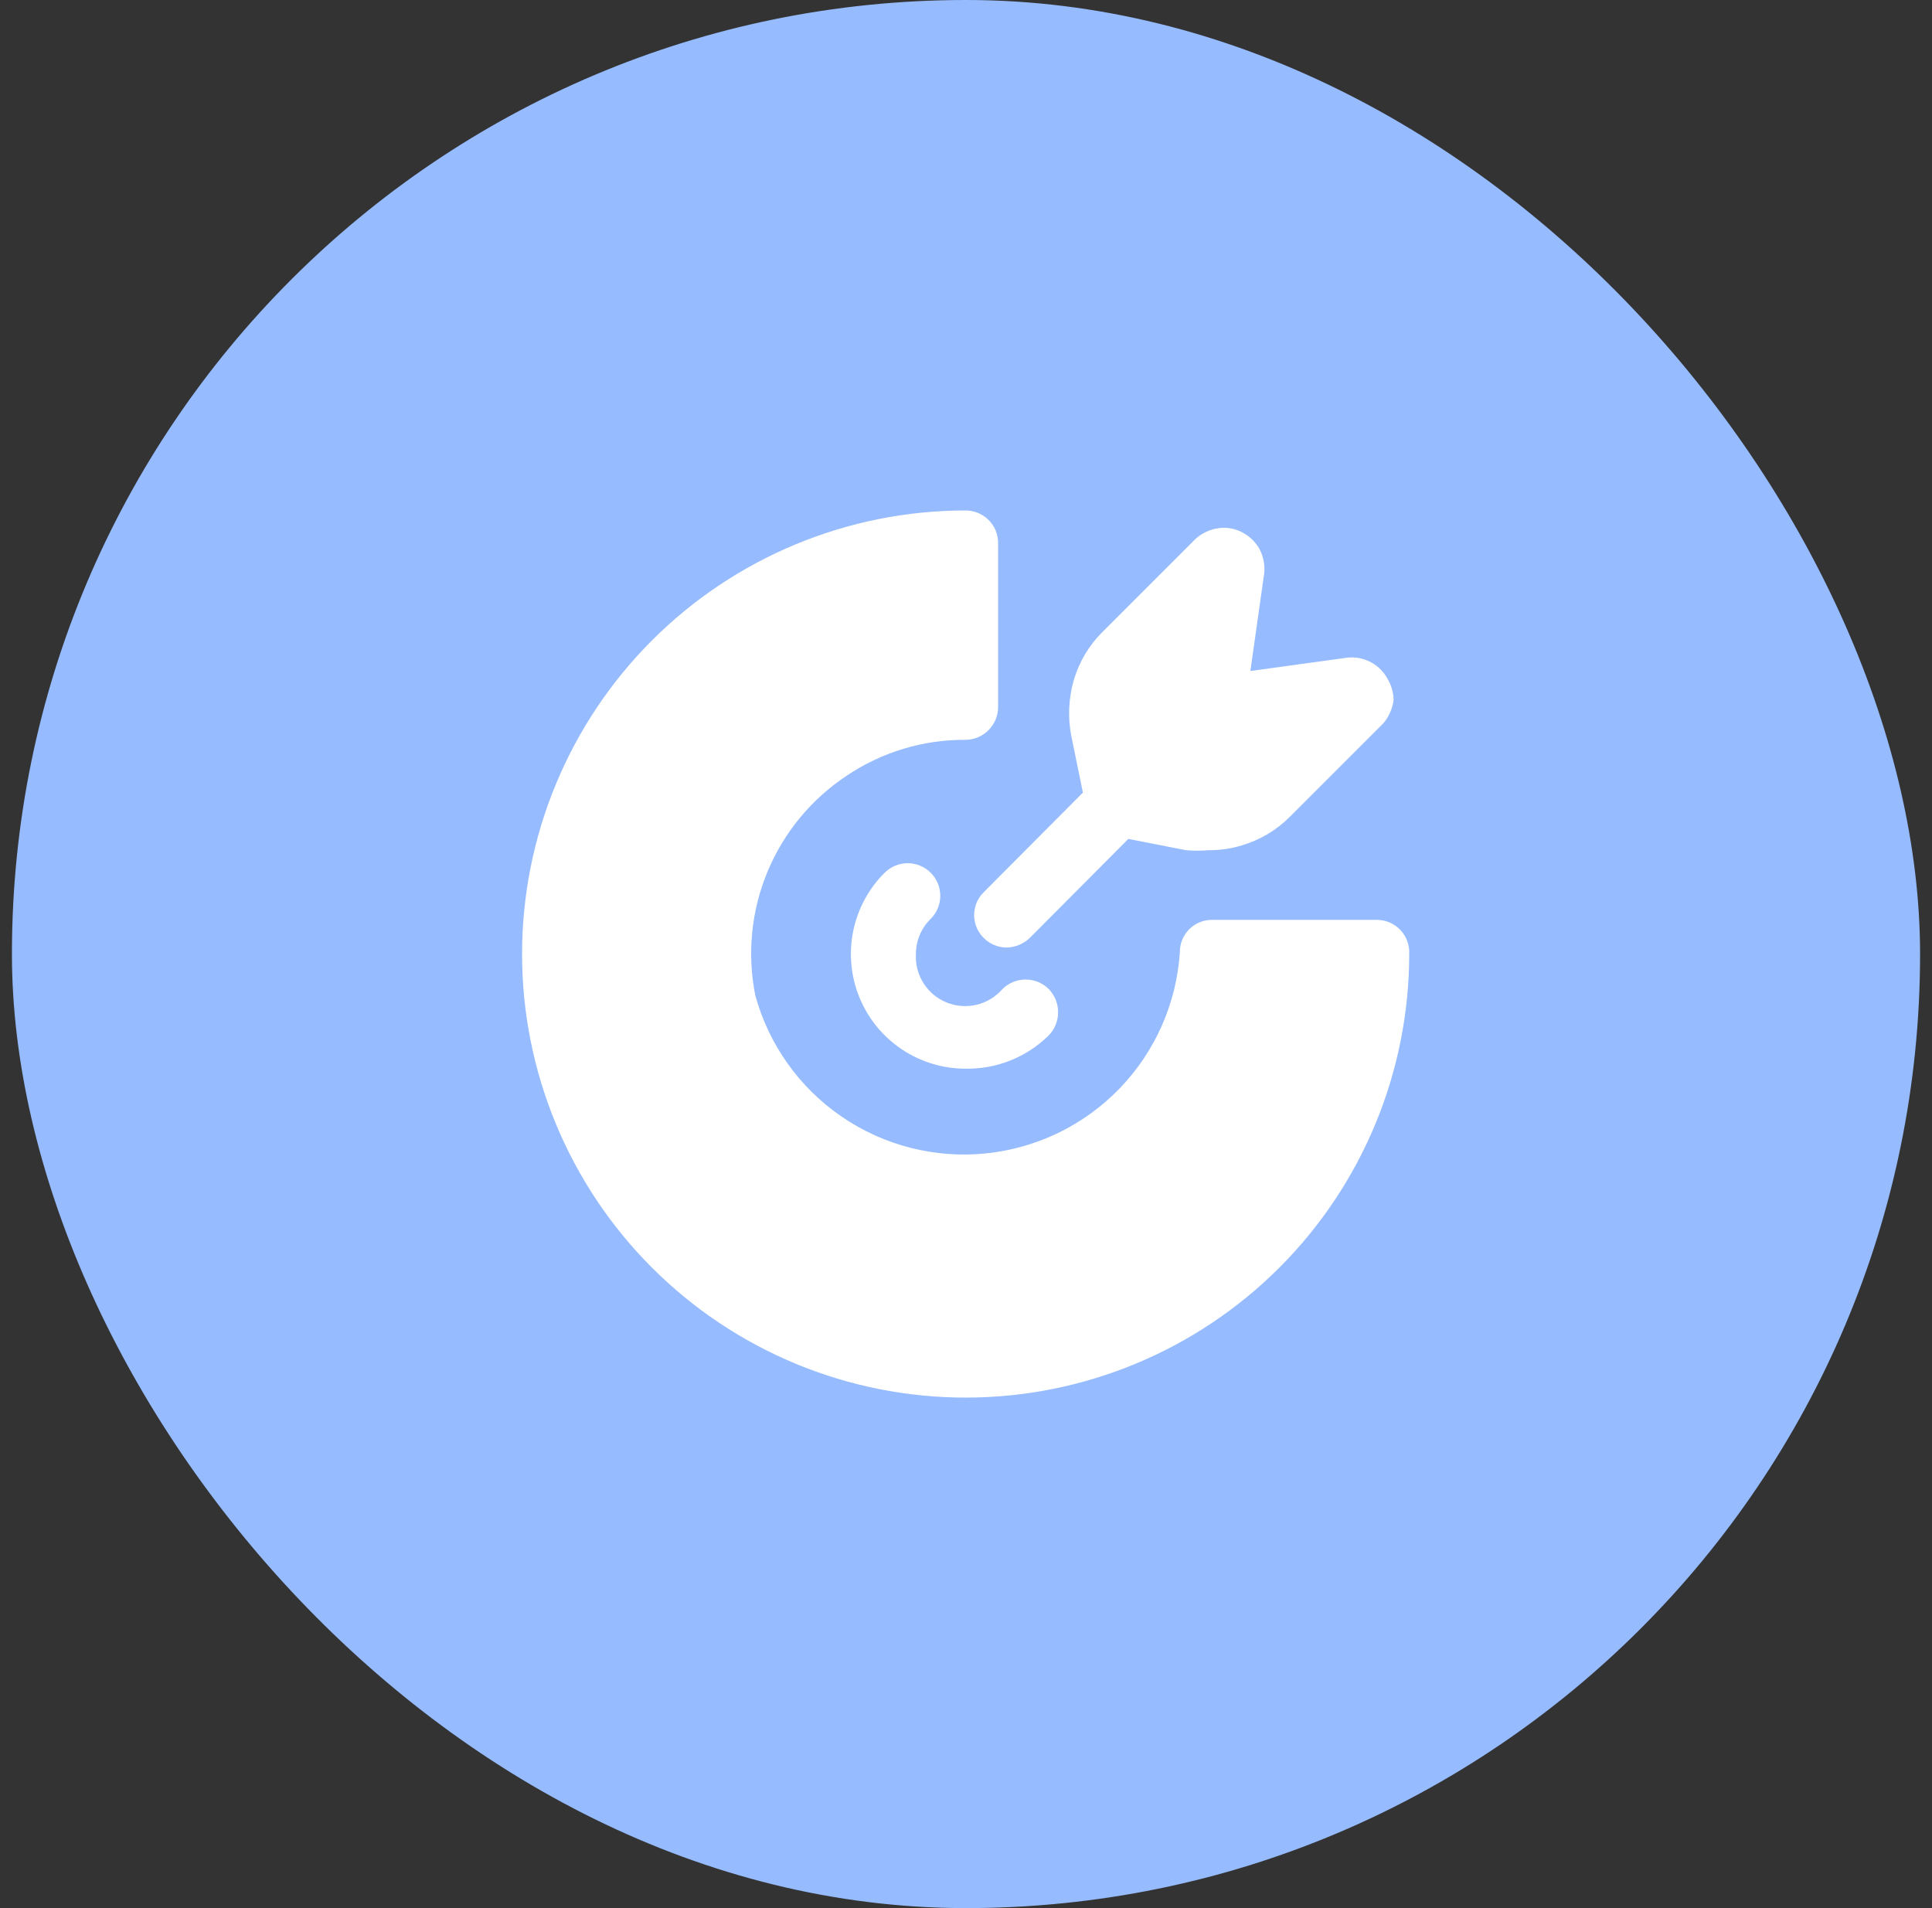
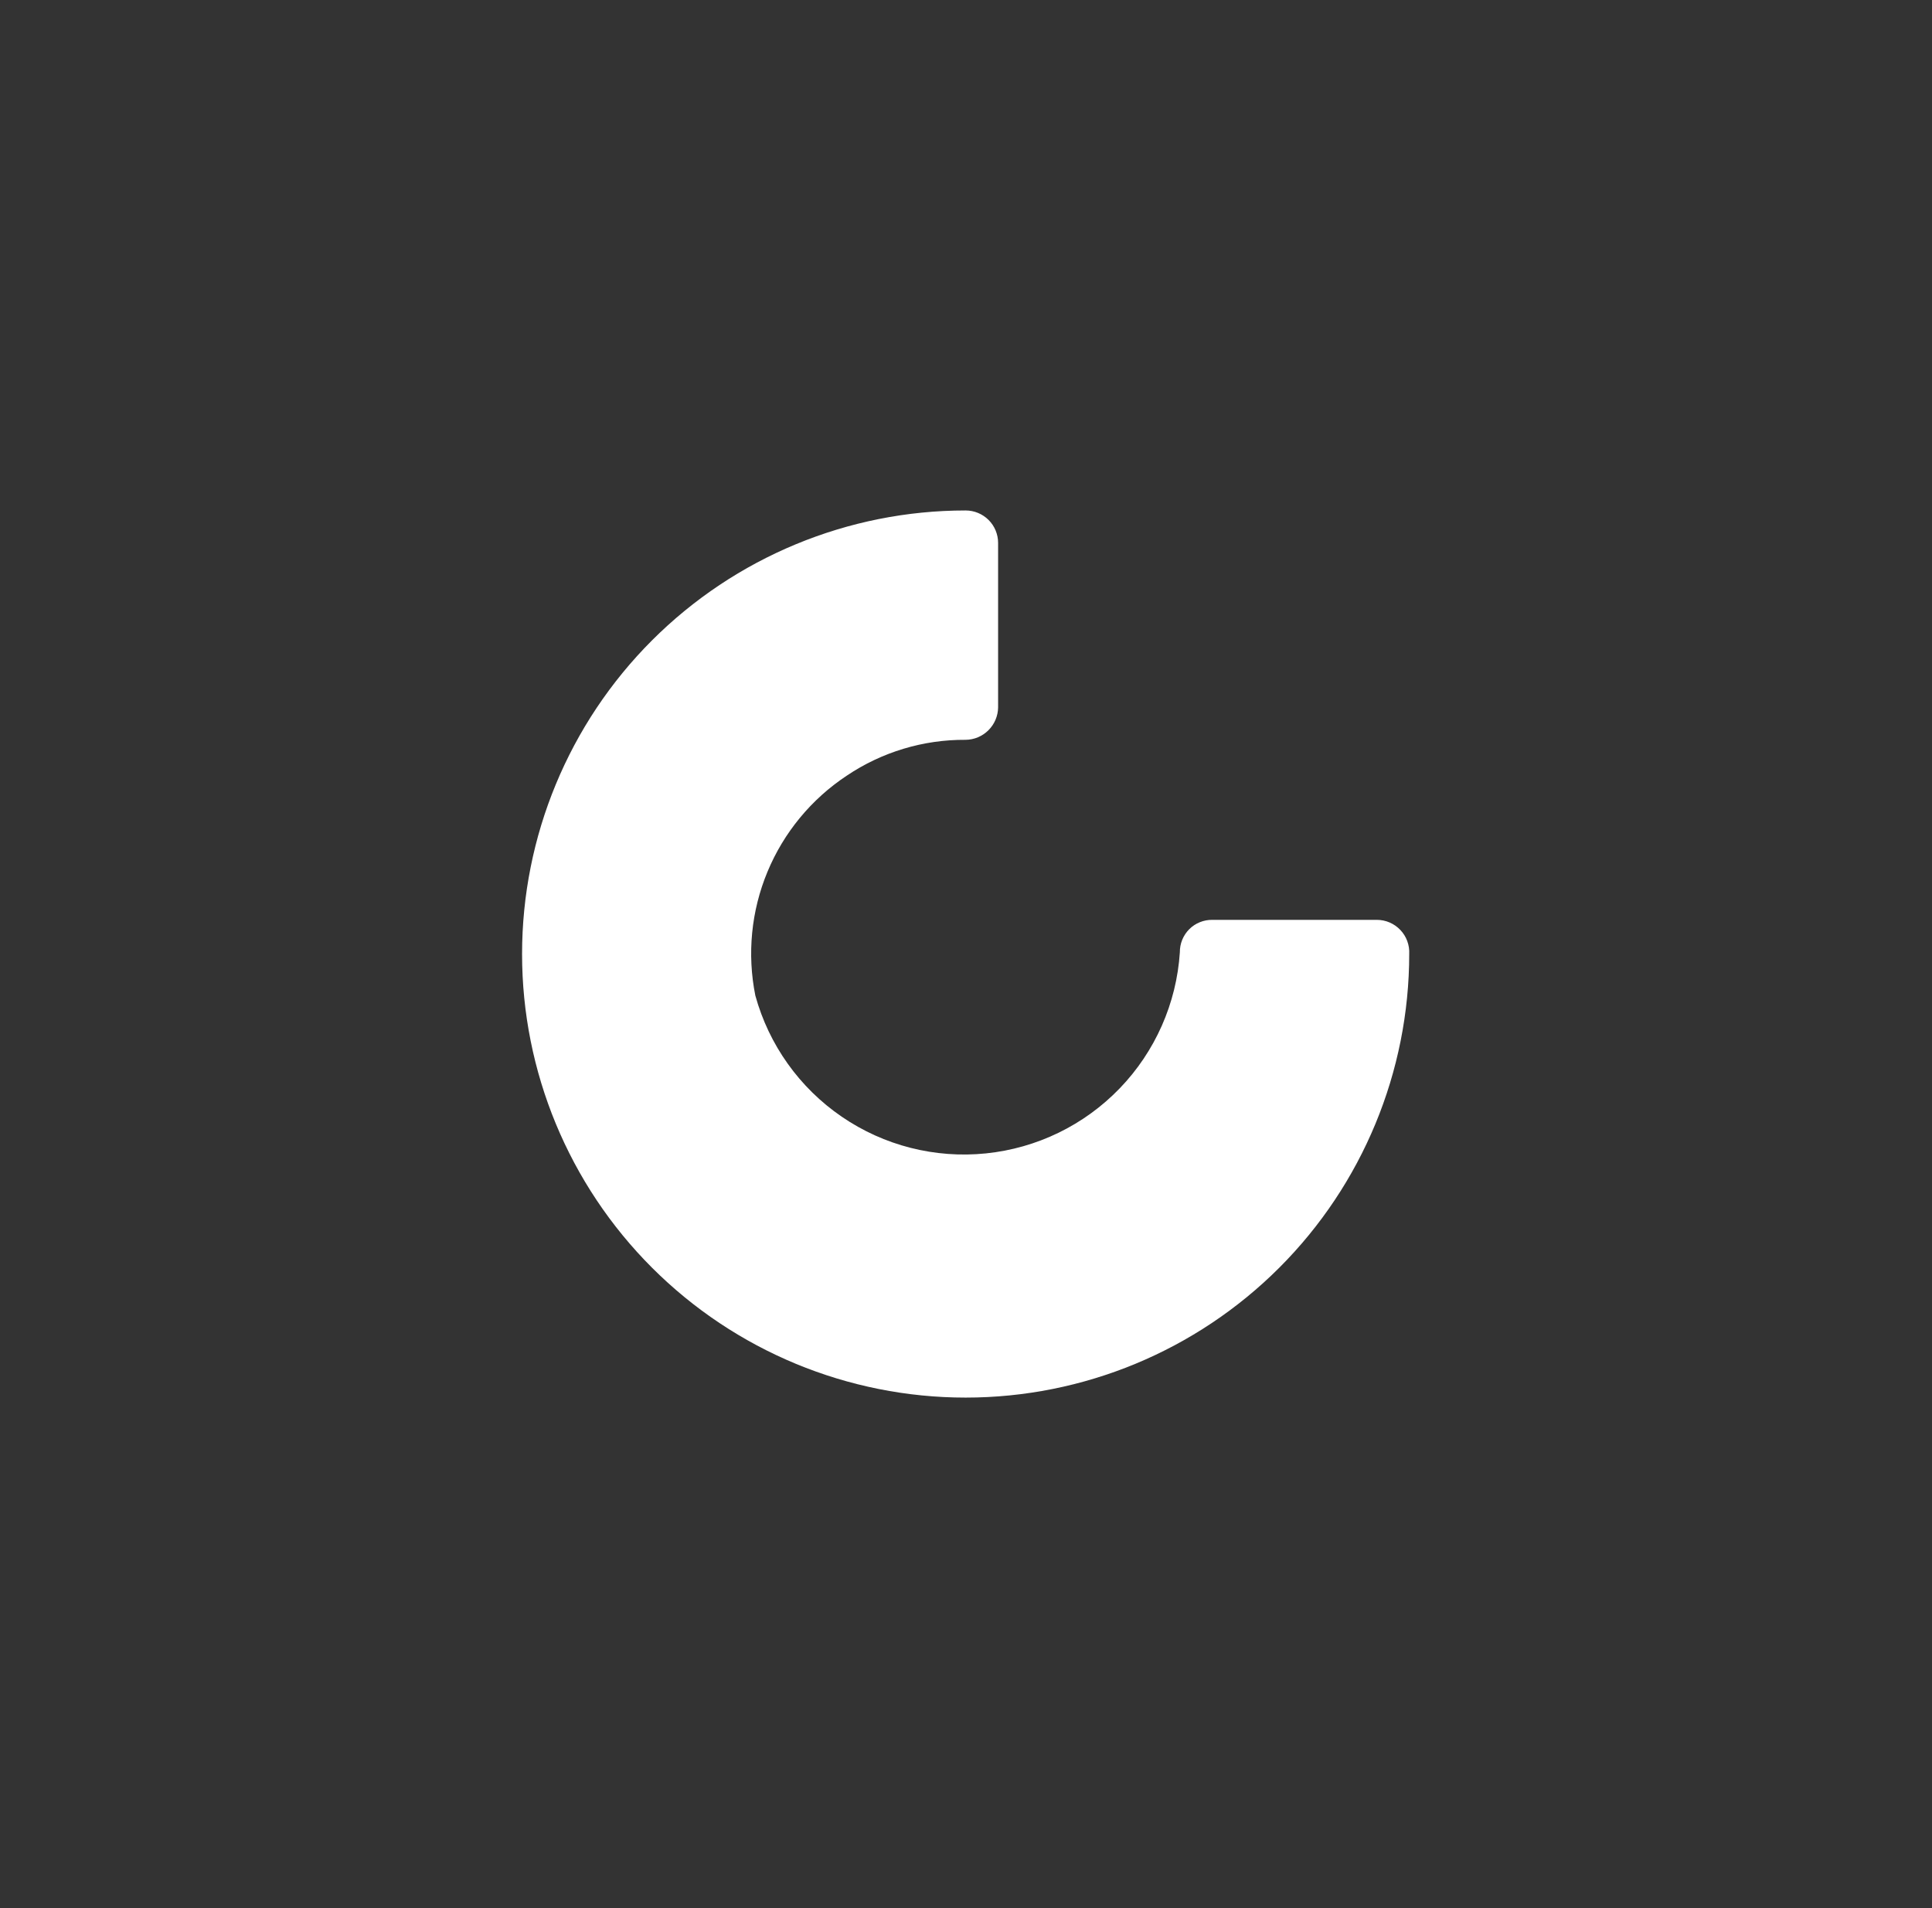
<svg xmlns="http://www.w3.org/2000/svg" width="81" height="80" viewBox="0 0 81 80" fill="none">
  <rect x="0" y="0" width="81" height="80" fill="#333333" stroke="none" />
-   <rect x="0.5" width="80" height="80" rx="40" fill="#96BCFF" />
-   <path d="M40.486 44.806C39.534 44.807 38.602 44.525 37.81 43.995C37.018 43.466 36.401 42.713 36.038 41.833C35.674 40.952 35.581 39.983 35.769 39.049C35.956 38.115 36.418 37.258 37.093 36.587C37.221 36.461 37.372 36.361 37.538 36.293C37.704 36.225 37.882 36.191 38.062 36.191C38.241 36.192 38.419 36.228 38.584 36.298C38.749 36.367 38.9 36.469 39.026 36.596C39.152 36.724 39.252 36.875 39.32 37.041C39.388 37.207 39.422 37.385 39.422 37.564C39.421 37.744 39.384 37.921 39.315 38.087C39.246 38.252 39.144 38.402 39.017 38.528C38.821 38.72 38.666 38.948 38.56 39.201C38.454 39.453 38.399 39.724 38.4 39.998C38.376 40.429 38.487 40.857 38.718 41.221C38.949 41.586 39.288 41.869 39.689 42.031C40.089 42.193 40.529 42.226 40.949 42.125C41.368 42.024 41.746 41.794 42.029 41.468C42.287 41.212 42.636 41.068 42.999 41.068C43.363 41.068 43.712 41.212 43.97 41.468C44.221 41.728 44.362 42.076 44.362 42.438C44.362 42.8 44.221 43.148 43.97 43.409C43.511 43.862 42.967 44.219 42.369 44.459C41.771 44.699 41.131 44.817 40.486 44.806Z" fill="white" />
  <path d="M59.082 39.999C59.082 44.932 57.123 49.662 53.636 53.149C50.148 56.637 45.418 58.596 40.485 58.596C35.553 58.596 30.823 56.637 27.335 53.149C23.848 49.662 21.888 44.932 21.888 39.999C21.888 35.067 23.848 30.337 27.335 26.849C30.823 23.362 35.553 21.402 40.485 21.402C40.846 21.402 41.192 21.546 41.448 21.801C41.703 22.056 41.846 22.402 41.846 22.763V29.658C41.842 30.017 41.697 30.36 41.442 30.615C41.188 30.869 40.845 31.014 40.485 31.018C38.709 31.006 36.969 31.531 35.496 32.524C34.014 33.506 32.859 34.907 32.177 36.549C31.495 38.191 31.318 39.998 31.668 41.741C32.237 43.809 33.52 45.608 35.29 46.819C37.059 48.031 39.201 48.576 41.334 48.358C43.468 48.141 45.455 47.175 46.944 45.631C48.432 44.088 49.326 42.067 49.466 39.927C49.464 39.747 49.498 39.569 49.565 39.403C49.633 39.237 49.733 39.086 49.859 38.959C49.986 38.832 50.137 38.732 50.303 38.665C50.47 38.597 50.648 38.564 50.827 38.566H57.722C57.907 38.566 58.09 38.603 58.26 38.676C58.43 38.749 58.583 38.856 58.71 38.99C58.838 39.124 58.937 39.283 59 39.456C59.064 39.63 59.092 39.815 59.082 39.999Z" fill="white" />
-   <path d="M58.428 29.349C58.381 29.702 58.236 30.035 58.011 30.31L54.074 34.247C53.514 34.81 52.821 35.221 52.06 35.445C51.613 35.582 51.148 35.649 50.681 35.645C50.361 35.673 50.039 35.673 49.719 35.645L47.306 35.173L43.169 39.328C42.909 39.575 42.567 39.717 42.208 39.727C41.847 39.726 41.501 39.583 41.246 39.328C41.118 39.203 41.016 39.053 40.946 38.888C40.877 38.723 40.841 38.545 40.841 38.366C40.841 38.187 40.877 38.009 40.946 37.844C41.016 37.679 41.118 37.529 41.246 37.404L45.401 33.231L44.911 30.837C44.765 30.064 44.802 29.269 45.02 28.514C45.243 27.753 45.655 27.06 46.218 26.5L50.118 22.599C50.386 22.355 50.721 22.198 51.08 22.146C51.416 22.097 51.758 22.154 52.06 22.309C52.359 22.461 52.61 22.694 52.785 22.98C52.963 23.301 53.038 23.668 53.003 24.033L52.422 28.133L56.505 27.571C56.846 27.537 57.19 27.608 57.492 27.773C57.792 27.938 58.037 28.19 58.192 28.496C58.34 28.756 58.421 29.049 58.428 29.349Z" fill="white" />
</svg>